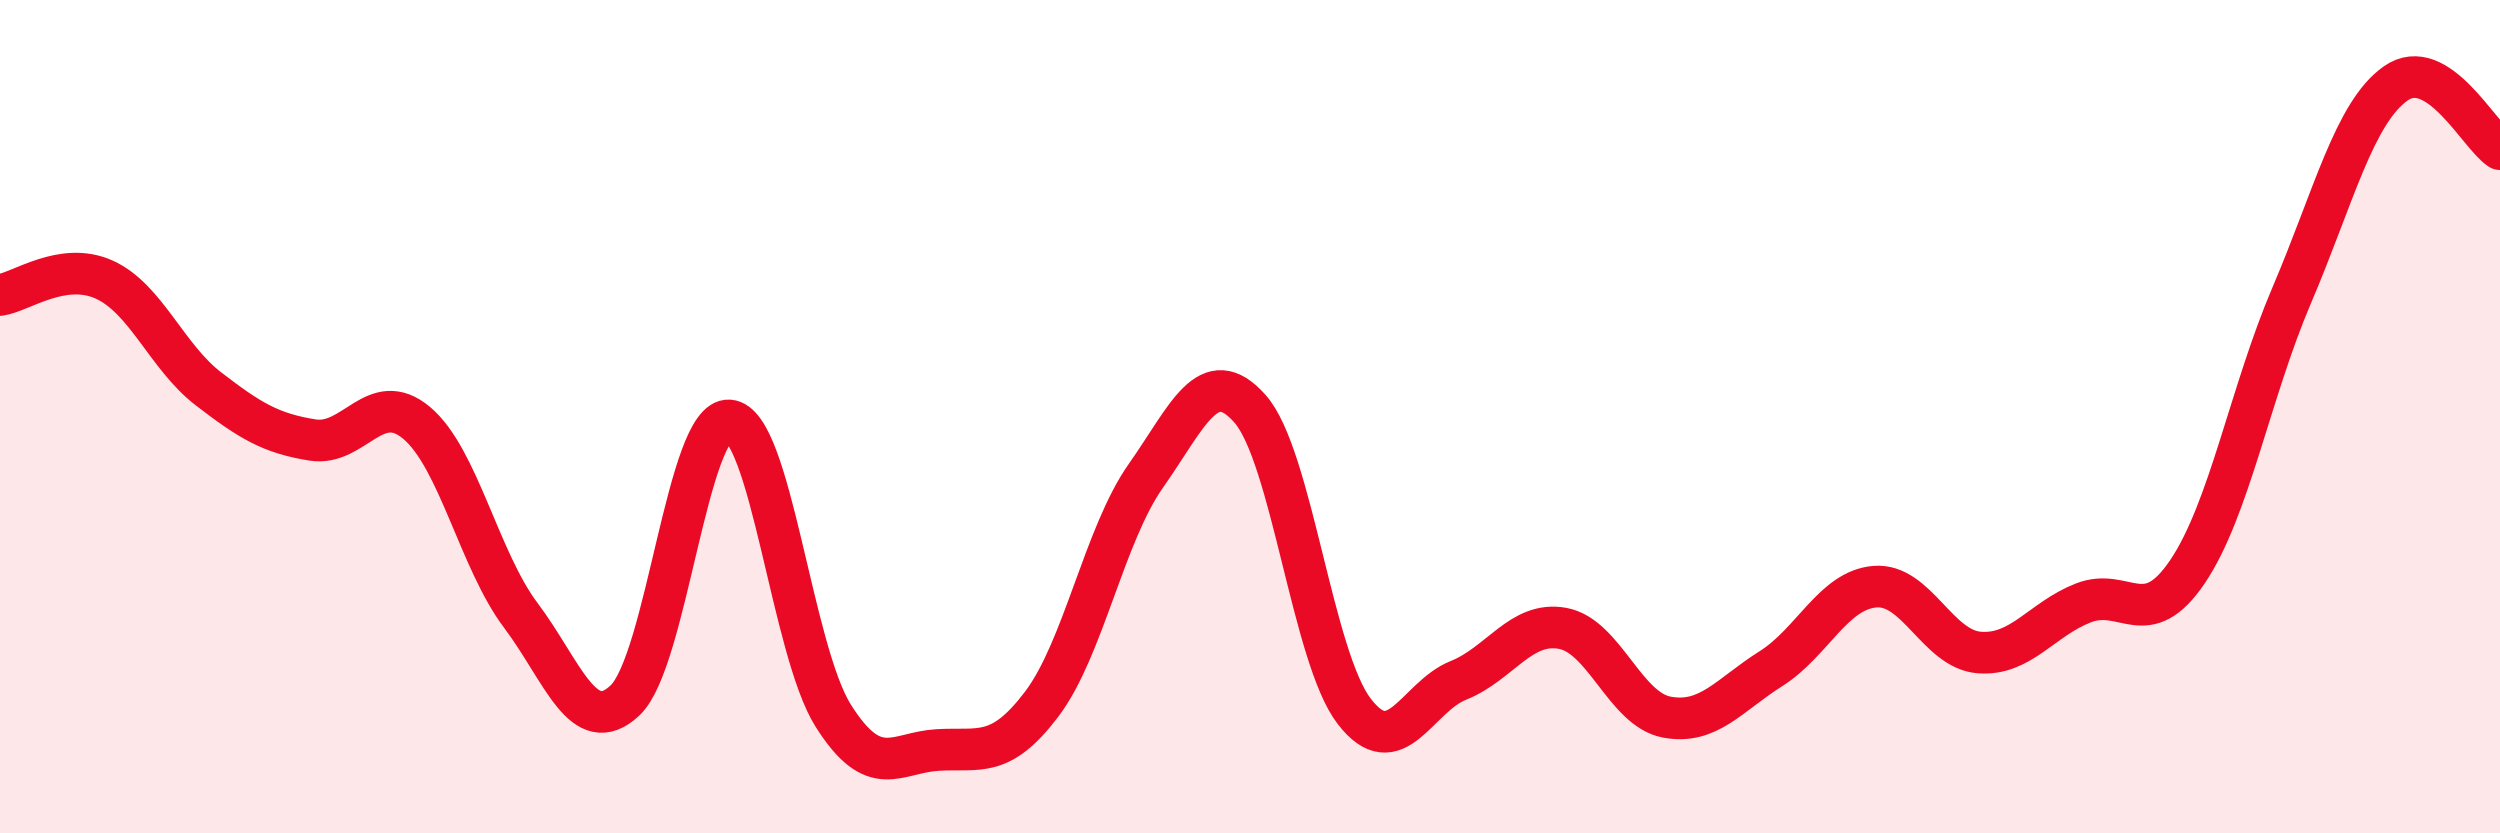
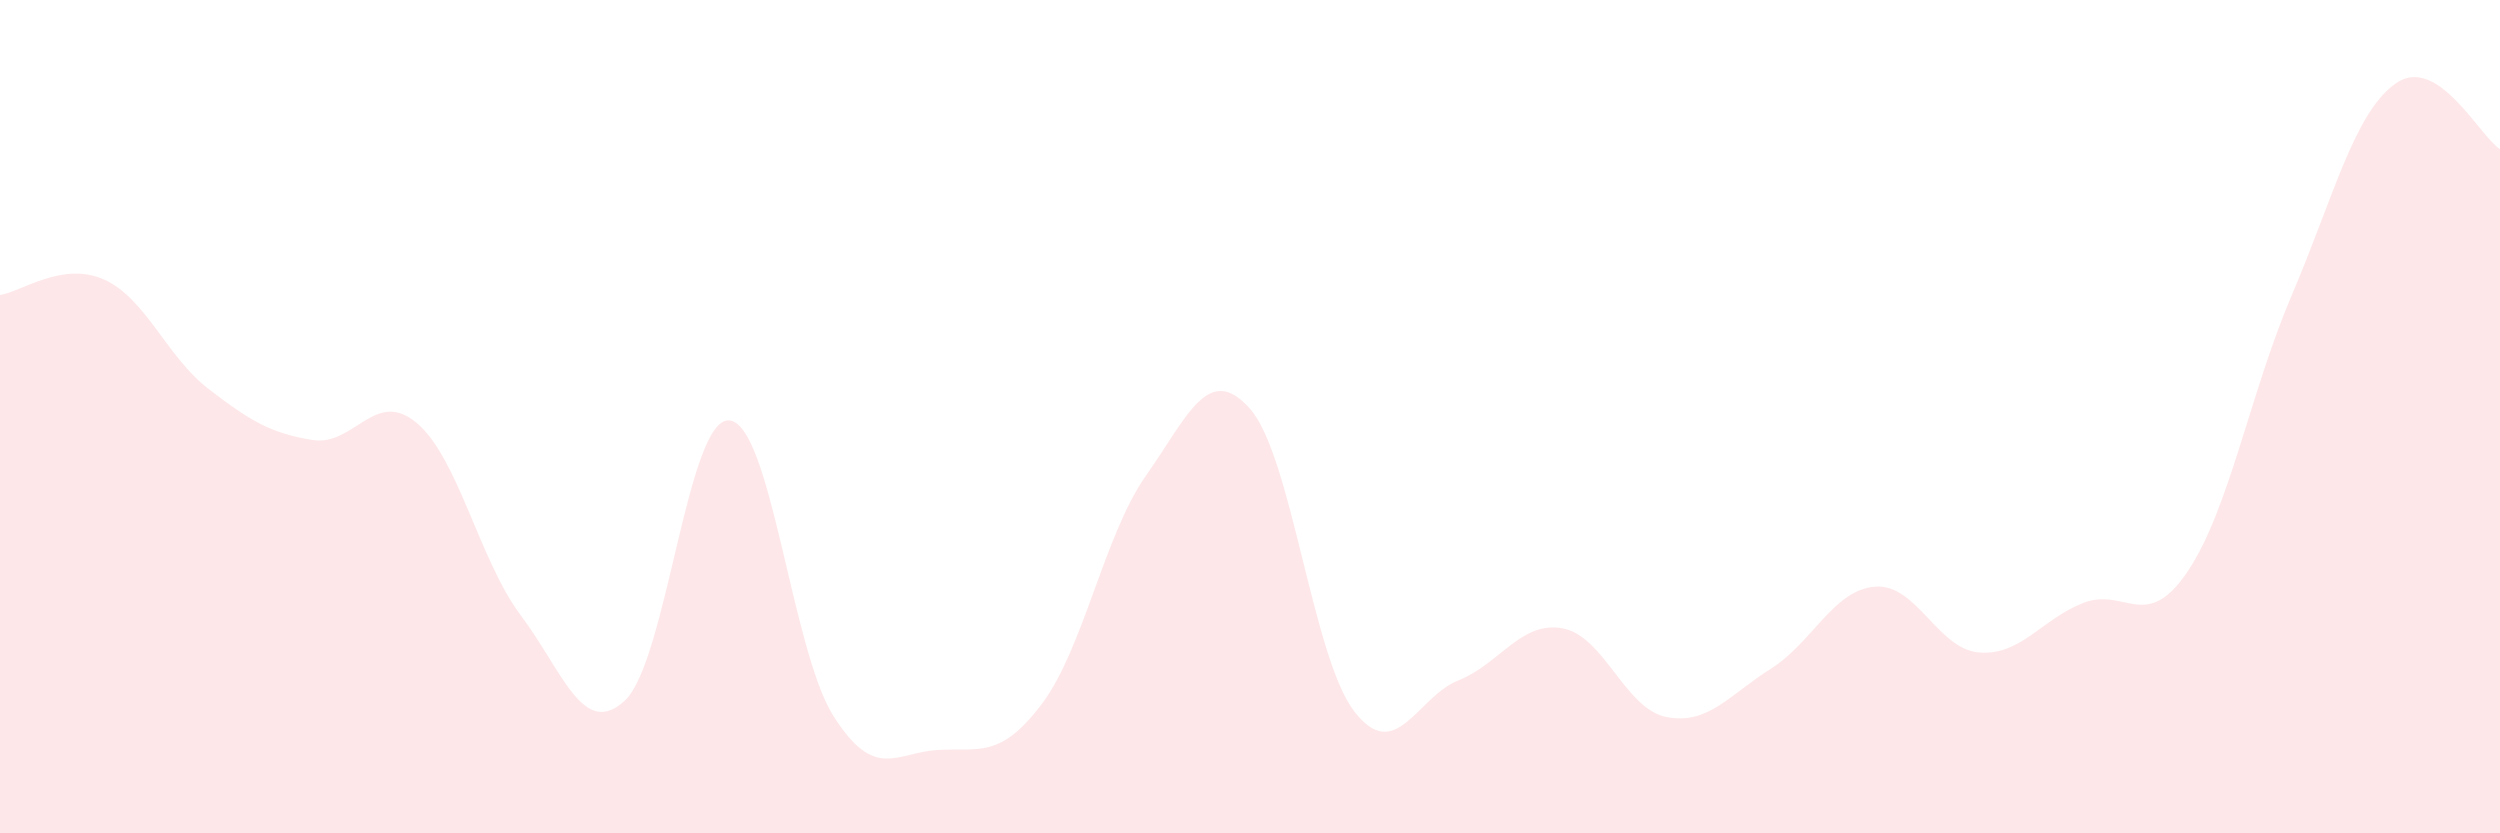
<svg xmlns="http://www.w3.org/2000/svg" width="60" height="20" viewBox="0 0 60 20">
  <path d="M 0,7.08 C 0.5,7.01 1.5,6.26 2.5,6.71 C 3.5,7.16 4,8.56 5,9.33 C 6,10.1 6.5,10.4 7.5,10.56 C 8.5,10.72 9,9.31 10,10.15 C 11,10.99 11.5,13.44 12.5,14.77 C 13.5,16.1 14,17.75 15,16.81 C 16,15.87 16.5,10.02 17.5,10.09 C 18.5,10.16 19,15.6 20,17.18 C 21,18.76 21.5,18.06 22.5,18 C 23.5,17.94 24,18.22 25,16.9 C 26,15.58 26.5,12.84 27.5,11.42 C 28.5,10 29,8.68 30,9.81 C 31,10.94 31.5,15.77 32.5,17.07 C 33.5,18.37 34,16.73 35,16.33 C 36,15.93 36.5,14.9 37.5,15.08 C 38.5,15.26 39,17.02 40,17.21 C 41,17.4 41.5,16.68 42.5,16.05 C 43.5,15.42 44,14.16 45,14.08 C 46,14 46.5,15.58 47.5,15.66 C 48.5,15.74 49,14.86 50,14.47 C 51,14.08 51.5,15.2 52.5,13.72 C 53.5,12.24 54,9.43 55,7.09 C 56,4.75 56.5,2.7 57.5,2 C 58.5,1.3 59.5,3.26 60,3.58L60 20L0 20Z" fill="#EB0A25" opacity="0.1" stroke-linecap="round" stroke-linejoin="round" />
-   <path d="M 0,7.08 C 0.5,7.01 1.5,6.26 2.5,6.71 C 3.5,7.16 4,8.56 5,9.33 C 6,10.1 6.5,10.4 7.5,10.56 C 8.5,10.72 9,9.31 10,10.15 C 11,10.99 11.5,13.44 12.5,14.77 C 13.5,16.1 14,17.75 15,16.81 C 16,15.87 16.5,10.02 17.5,10.09 C 18.5,10.16 19,15.6 20,17.18 C 21,18.76 21.5,18.06 22.5,18 C 23.5,17.94 24,18.22 25,16.9 C 26,15.58 26.5,12.84 27.5,11.42 C 28.5,10 29,8.68 30,9.81 C 31,10.94 31.5,15.77 32.5,17.07 C 33.5,18.37 34,16.73 35,16.33 C 36,15.93 36.5,14.9 37.5,15.08 C 38.5,15.26 39,17.02 40,17.21 C 41,17.4 41.5,16.68 42.5,16.05 C 43.5,15.42 44,14.16 45,14.08 C 46,14 46.5,15.58 47.5,15.66 C 48.5,15.74 49,14.86 50,14.47 C 51,14.08 51.5,15.2 52.5,13.72 C 53.5,12.24 54,9.43 55,7.09 C 56,4.75 56.5,2.7 57.5,2 C 58.5,1.3 59.5,3.26 60,3.58" stroke="#EB0A25" stroke-width="1" fill="none" stroke-linecap="round" stroke-linejoin="round" />
</svg>